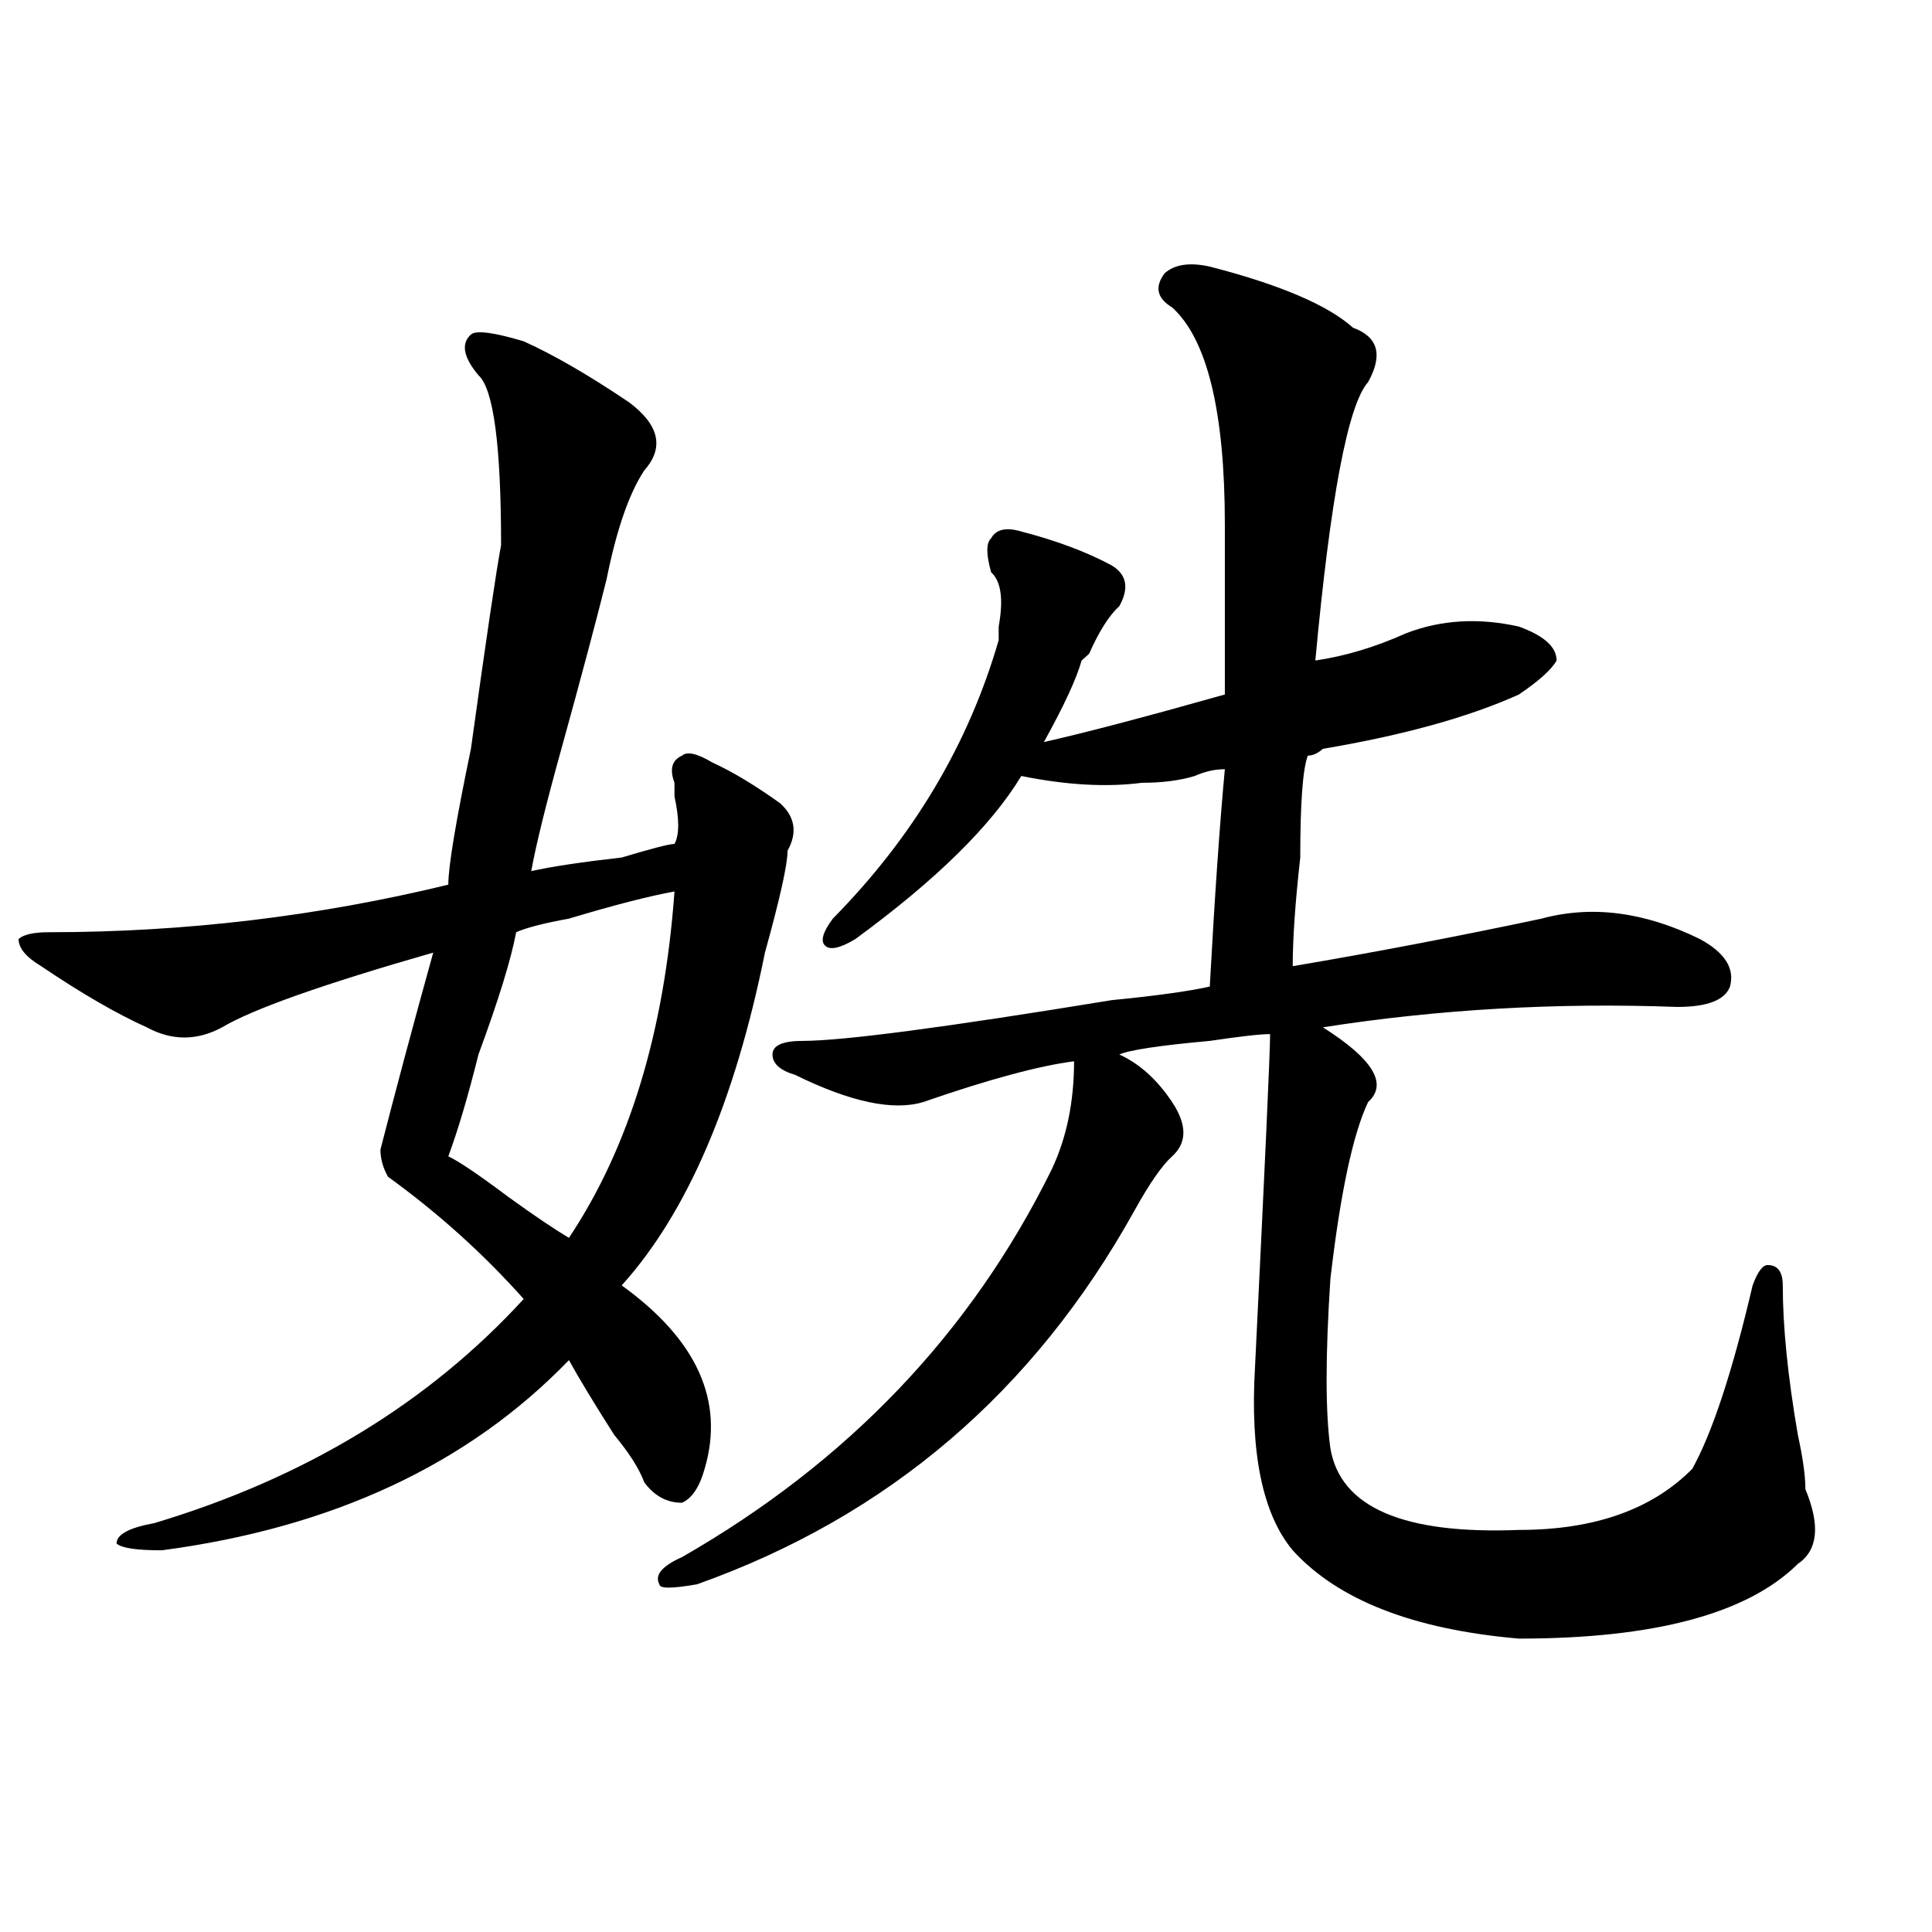
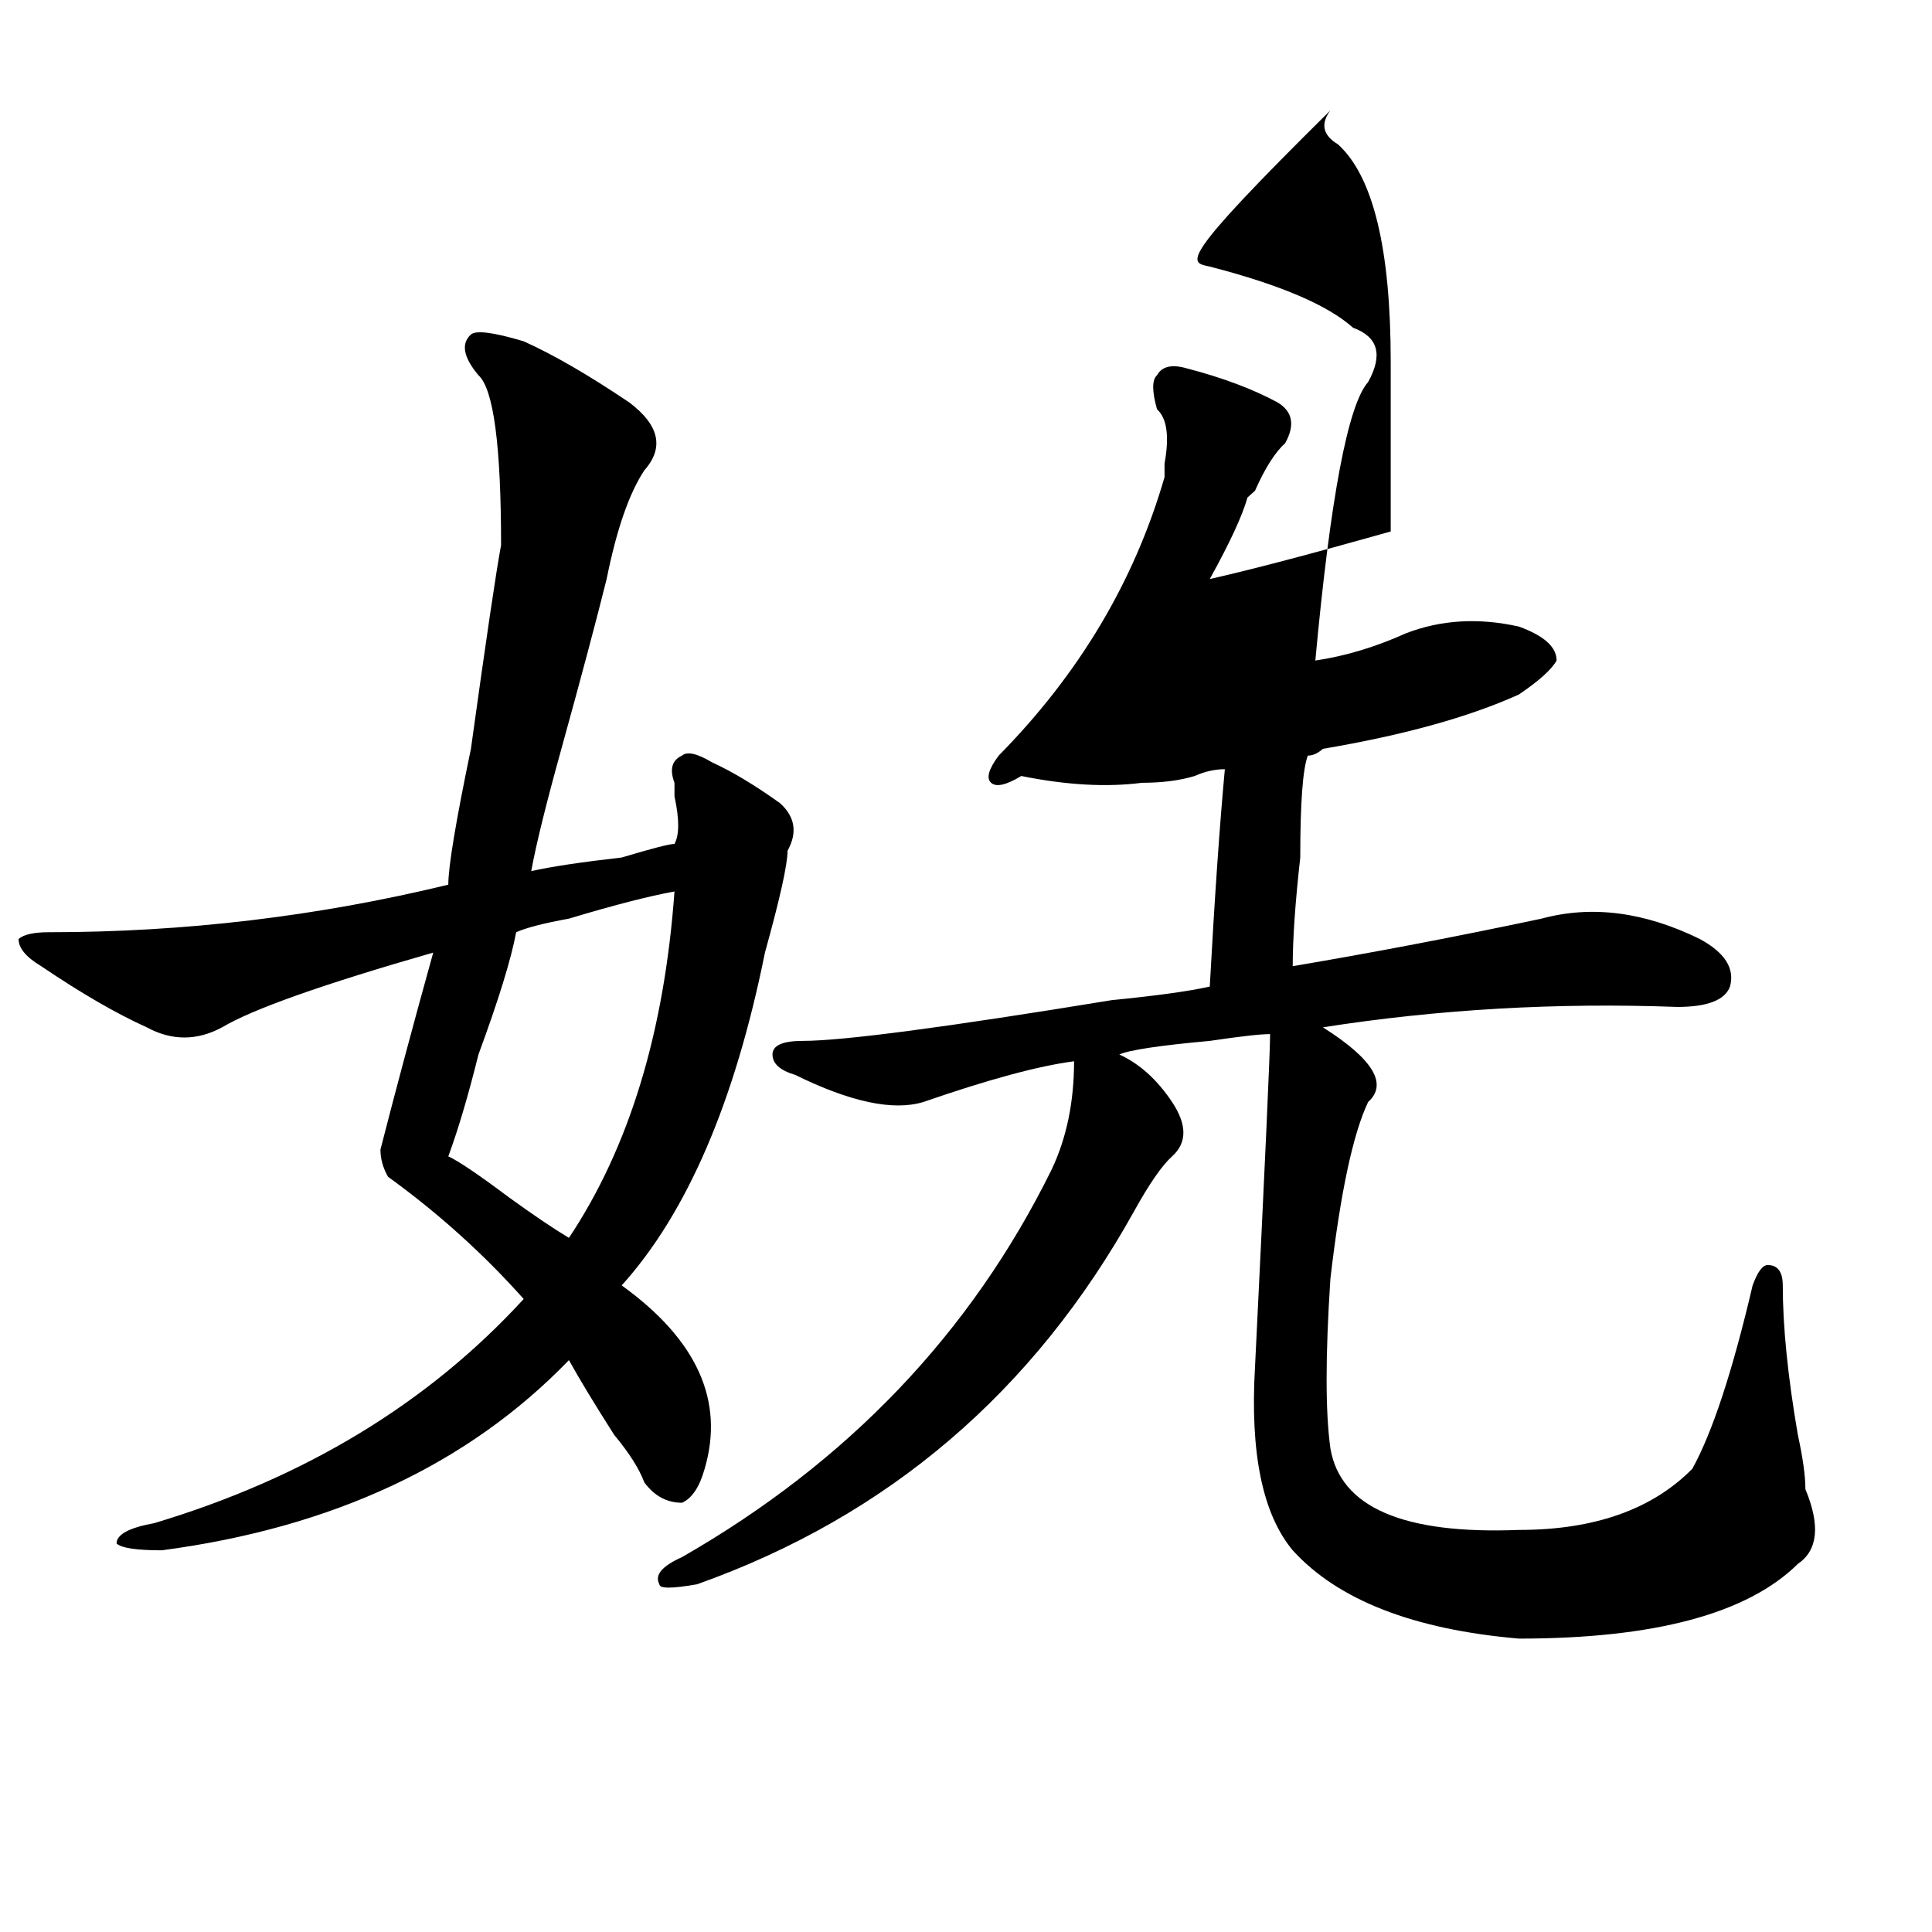
<svg xmlns="http://www.w3.org/2000/svg" version="1.1" id="图层_1" x="0px" y="0px" width="1000px" height="1000px" viewBox="0 0 1000 1000" enable-background="new 0 0 1000 1000" xml:space="preserve">
-   <path d="M271.066,176.656c15.609,7.031,33.779,17.578,54.633,31.641c15.609,11.756,18.17,23.456,7.805,35.156  c-7.805,11.756-14.329,30.487-19.512,56.25c-5.244,21.094-13.049,50.428-23.414,87.891c-7.805,28.125-13.049,49.219-15.609,63.281  c10.365-2.307,25.975-4.669,46.828-7.031c15.609-4.669,24.694-7.031,27.316-7.031c2.561-4.669,2.561-12.854,0-24.609  c0-2.307,0-4.669,0-7.031c-2.622-7.031-1.342-11.7,3.902-14.063c2.561-2.307,7.805-1.153,15.609,3.516  c10.365,4.725,22.072,11.756,35.121,21.094c7.805,7.031,9.085,15.271,3.902,24.609c0,7.031-3.902,24.609-11.707,52.734  c-15.609,77.344-40.365,134.803-74.145,172.266c39.023,28.125,53.291,59.766,42.926,94.922c-2.622,9.394-6.524,15.271-11.707,17.578  c-7.805,0-14.329-3.516-19.512-10.547c-2.622-7.031-7.805-15.216-15.609-24.609c-10.427-16.369-18.231-29.278-23.414-38.672  c-52.072,53.943-122.314,86.737-210.727,98.438c-13.049,0-20.854-1.153-23.414-3.516c0-4.669,6.463-8.185,19.512-10.547  c78.047-23.4,141.765-62.072,191.215-116.016c-20.854-23.4-44.268-44.494-70.242-63.281c-2.622-4.669-3.902-9.338-3.902-14.063  c7.805-30.432,16.89-64.435,27.316-101.953c-57.255,16.425-93.656,29.334-109.266,38.672c-13.049,7.031-26.036,7.031-39.023,0  c-15.609-7.031-33.841-17.578-54.633-31.641c-7.805-4.669-11.707-9.338-11.707-14.063c2.561-2.307,7.805-3.516,15.609-3.516  c70.242,0,139.143-8.185,206.824-24.609c0-9.338,3.902-32.794,11.707-70.313c7.805-56.25,12.987-91.406,15.609-105.469  c0-51.525-3.902-80.859-11.707-87.891c-7.805-9.338-9.146-16.369-3.902-21.094C246.311,170.834,255.457,171.987,271.066,176.656z   M349.113,461.422c-13.049,2.362-31.219,7.031-54.633,14.063c-13.049,2.362-22.134,4.725-27.316,7.031  c-2.622,14.063-9.146,35.156-19.512,63.281c-5.244,21.094-10.427,38.672-15.609,52.734c5.183,2.362,15.609,9.394,31.219,21.094  c12.987,9.394,23.414,16.425,31.219,21.094C325.699,593.862,343.869,534.097,349.113,461.422z M626.18,137.984  c36.401,9.394,61.096,19.94,74.145,31.641c12.987,4.725,15.609,14.063,7.805,28.125c-10.427,11.756-19.512,59.766-27.316,144.141  c15.609-2.307,31.219-7.031,46.828-14.063c18.17-7.031,37.682-8.185,58.535-3.516c12.987,4.725,19.512,10.547,19.512,17.578  c-2.622,4.725-9.146,10.547-19.512,17.578c-26.036,11.756-59.877,21.094-101.461,28.125c-2.622,2.362-5.244,3.516-7.805,3.516  c-2.622,7.031-3.902,24.609-3.902,52.734c-2.622,23.456-3.902,42.188-3.902,56.25c41.584-7.031,84.51-15.216,128.777-24.609  c25.975-7.031,53.291-3.516,81.949,10.547c12.987,7.031,18.17,15.271,15.609,24.609c-2.622,7.031-11.707,10.547-27.316,10.547  c-62.438-2.307-123.595,1.209-183.41,10.547c25.975,16.425,33.779,29.334,23.414,38.672c-7.805,16.425-14.329,46.912-19.512,91.406  c-2.622,39.881-2.622,69.159,0,87.891c5.183,30.487,37.682,44.55,97.559,42.188c39.023,0,68.9-10.547,89.754-31.641  c10.365-18.731,20.792-50.372,31.219-94.922c2.561-7.031,5.183-10.547,7.805-10.547c5.183,0,7.805,3.516,7.805,10.547  c0,21.094,2.561,46.912,7.805,77.344c2.561,11.756,3.902,21.094,3.902,28.125c7.805,18.787,6.463,31.641-3.902,38.672  c-26.036,25.763-74.145,38.672-144.387,38.672c-54.633-4.725-93.656-19.94-117.07-45.703  c-15.609-18.731-22.134-50.372-19.512-94.922c5.183-105.469,7.805-162.872,7.805-172.266c-5.244,0-15.609,1.209-31.219,3.516  c-26.036,2.362-41.646,4.725-46.828,7.031c10.365,4.725,19.512,12.909,27.316,24.609c7.805,11.756,7.805,21.094,0,28.125  c-5.244,4.725-11.707,14.063-19.512,28.125c-52.072,93.769-127.497,158.203-226.336,193.359c-13.049,2.307-19.512,2.307-19.512,0  c-2.622-4.725,1.28-9.394,11.707-14.063c85.852-49.219,149.569-116.016,191.215-200.391c7.805-16.369,11.707-35.156,11.707-56.25  c-18.231,2.362-44.268,9.394-78.047,21.094c-15.609,4.725-37.743,0-66.34-14.063c-7.805-2.307-11.707-5.822-11.707-10.547  c0-4.669,5.183-7.031,15.609-7.031c20.792,0,74.145-7.031,159.996-21.094c23.414-2.307,40.304-4.669,50.73-7.031  c2.561-46.856,5.183-84.375,7.805-112.5c-5.244,0-10.427,1.209-15.609,3.516c-7.805,2.362-16.951,3.516-27.316,3.516  c-18.231,2.362-39.023,1.209-62.438-3.516c-15.609,25.818-44.268,53.943-85.852,84.375c-7.805,4.725-13.049,5.878-15.609,3.516  c-2.622-2.307-1.342-7.031,3.902-14.063c41.584-42.188,70.242-90.197,85.852-144.141c0-2.307,0-4.669,0-7.031  c2.561-14.063,1.28-23.4-3.902-28.125c-2.622-9.338-2.622-15.216,0-17.578c2.561-4.669,7.805-5.822,15.609-3.516  c18.17,4.725,33.779,10.547,46.828,17.578c7.805,4.725,9.085,11.756,3.902,21.094c-5.244,4.725-10.427,12.909-15.609,24.609  l-3.902,3.516c-2.622,9.394-9.146,23.456-19.512,42.188c20.792-4.669,52.011-12.854,93.656-24.609c0-35.156,0-64.435,0-87.891  c0-58.557-9.146-96.075-27.316-112.5c-7.805-4.669-9.146-10.547-3.902-17.578C607.948,136.831,615.753,135.678,626.18,137.984z" />
+   <path d="M271.066,176.656c15.609,7.031,33.779,17.578,54.633,31.641c15.609,11.756,18.17,23.456,7.805,35.156  c-7.805,11.756-14.329,30.487-19.512,56.25c-5.244,21.094-13.049,50.428-23.414,87.891c-7.805,28.125-13.049,49.219-15.609,63.281  c10.365-2.307,25.975-4.669,46.828-7.031c15.609-4.669,24.694-7.031,27.316-7.031c2.561-4.669,2.561-12.854,0-24.609  c0-2.307,0-4.669,0-7.031c-2.622-7.031-1.342-11.7,3.902-14.063c2.561-2.307,7.805-1.153,15.609,3.516  c10.365,4.725,22.072,11.756,35.121,21.094c7.805,7.031,9.085,15.271,3.902,24.609c0,7.031-3.902,24.609-11.707,52.734  c-15.609,77.344-40.365,134.803-74.145,172.266c39.023,28.125,53.291,59.766,42.926,94.922c-2.622,9.394-6.524,15.271-11.707,17.578  c-7.805,0-14.329-3.516-19.512-10.547c-2.622-7.031-7.805-15.216-15.609-24.609c-10.427-16.369-18.231-29.278-23.414-38.672  c-52.072,53.943-122.314,86.737-210.727,98.438c-13.049,0-20.854-1.153-23.414-3.516c0-4.669,6.463-8.185,19.512-10.547  c78.047-23.4,141.765-62.072,191.215-116.016c-20.854-23.4-44.268-44.494-70.242-63.281c-2.622-4.669-3.902-9.338-3.902-14.063  c7.805-30.432,16.89-64.435,27.316-101.953c-57.255,16.425-93.656,29.334-109.266,38.672c-13.049,7.031-26.036,7.031-39.023,0  c-15.609-7.031-33.841-17.578-54.633-31.641c-7.805-4.669-11.707-9.338-11.707-14.063c2.561-2.307,7.805-3.516,15.609-3.516  c70.242,0,139.143-8.185,206.824-24.609c0-9.338,3.902-32.794,11.707-70.313c7.805-56.25,12.987-91.406,15.609-105.469  c0-51.525-3.902-80.859-11.707-87.891c-7.805-9.338-9.146-16.369-3.902-21.094C246.311,170.834,255.457,171.987,271.066,176.656z   M349.113,461.422c-13.049,2.362-31.219,7.031-54.633,14.063c-13.049,2.362-22.134,4.725-27.316,7.031  c-2.622,14.063-9.146,35.156-19.512,63.281c-5.244,21.094-10.427,38.672-15.609,52.734c5.183,2.362,15.609,9.394,31.219,21.094  c12.987,9.394,23.414,16.425,31.219,21.094C325.699,593.862,343.869,534.097,349.113,461.422z M626.18,137.984  c36.401,9.394,61.096,19.94,74.145,31.641c12.987,4.725,15.609,14.063,7.805,28.125c-10.427,11.756-19.512,59.766-27.316,144.141  c15.609-2.307,31.219-7.031,46.828-14.063c18.17-7.031,37.682-8.185,58.535-3.516c12.987,4.725,19.512,10.547,19.512,17.578  c-2.622,4.725-9.146,10.547-19.512,17.578c-26.036,11.756-59.877,21.094-101.461,28.125c-2.622,2.362-5.244,3.516-7.805,3.516  c-2.622,7.031-3.902,24.609-3.902,52.734c-2.622,23.456-3.902,42.188-3.902,56.25c41.584-7.031,84.51-15.216,128.777-24.609  c25.975-7.031,53.291-3.516,81.949,10.547c12.987,7.031,18.17,15.271,15.609,24.609c-2.622,7.031-11.707,10.547-27.316,10.547  c-62.438-2.307-123.595,1.209-183.41,10.547c25.975,16.425,33.779,29.334,23.414,38.672c-7.805,16.425-14.329,46.912-19.512,91.406  c-2.622,39.881-2.622,69.159,0,87.891c5.183,30.487,37.682,44.55,97.559,42.188c39.023,0,68.9-10.547,89.754-31.641  c10.365-18.731,20.792-50.372,31.219-94.922c2.561-7.031,5.183-10.547,7.805-10.547c5.183,0,7.805,3.516,7.805,10.547  c0,21.094,2.561,46.912,7.805,77.344c2.561,11.756,3.902,21.094,3.902,28.125c7.805,18.787,6.463,31.641-3.902,38.672  c-26.036,25.763-74.145,38.672-144.387,38.672c-54.633-4.725-93.656-19.94-117.07-45.703  c-15.609-18.731-22.134-50.372-19.512-94.922c5.183-105.469,7.805-162.872,7.805-172.266c-5.244,0-15.609,1.209-31.219,3.516  c-26.036,2.362-41.646,4.725-46.828,7.031c10.365,4.725,19.512,12.909,27.316,24.609c7.805,11.756,7.805,21.094,0,28.125  c-5.244,4.725-11.707,14.063-19.512,28.125c-52.072,93.769-127.497,158.203-226.336,193.359c-13.049,2.307-19.512,2.307-19.512,0  c-2.622-4.725,1.28-9.394,11.707-14.063c85.852-49.219,149.569-116.016,191.215-200.391c7.805-16.369,11.707-35.156,11.707-56.25  c-18.231,2.362-44.268,9.394-78.047,21.094c-15.609,4.725-37.743,0-66.34-14.063c-7.805-2.307-11.707-5.822-11.707-10.547  c0-4.669,5.183-7.031,15.609-7.031c20.792,0,74.145-7.031,159.996-21.094c23.414-2.307,40.304-4.669,50.73-7.031  c2.561-46.856,5.183-84.375,7.805-112.5c-5.244,0-10.427,1.209-15.609,3.516c-7.805,2.362-16.951,3.516-27.316,3.516  c-18.231,2.362-39.023,1.209-62.438-3.516c-7.805,4.725-13.049,5.878-15.609,3.516  c-2.622-2.307-1.342-7.031,3.902-14.063c41.584-42.188,70.242-90.197,85.852-144.141c0-2.307,0-4.669,0-7.031  c2.561-14.063,1.28-23.4-3.902-28.125c-2.622-9.338-2.622-15.216,0-17.578c2.561-4.669,7.805-5.822,15.609-3.516  c18.17,4.725,33.779,10.547,46.828,17.578c7.805,4.725,9.085,11.756,3.902,21.094c-5.244,4.725-10.427,12.909-15.609,24.609  l-3.902,3.516c-2.622,9.394-9.146,23.456-19.512,42.188c20.792-4.669,52.011-12.854,93.656-24.609c0-35.156,0-64.435,0-87.891  c0-58.557-9.146-96.075-27.316-112.5c-7.805-4.669-9.146-10.547-3.902-17.578C607.948,136.831,615.753,135.678,626.18,137.984z" />
</svg>